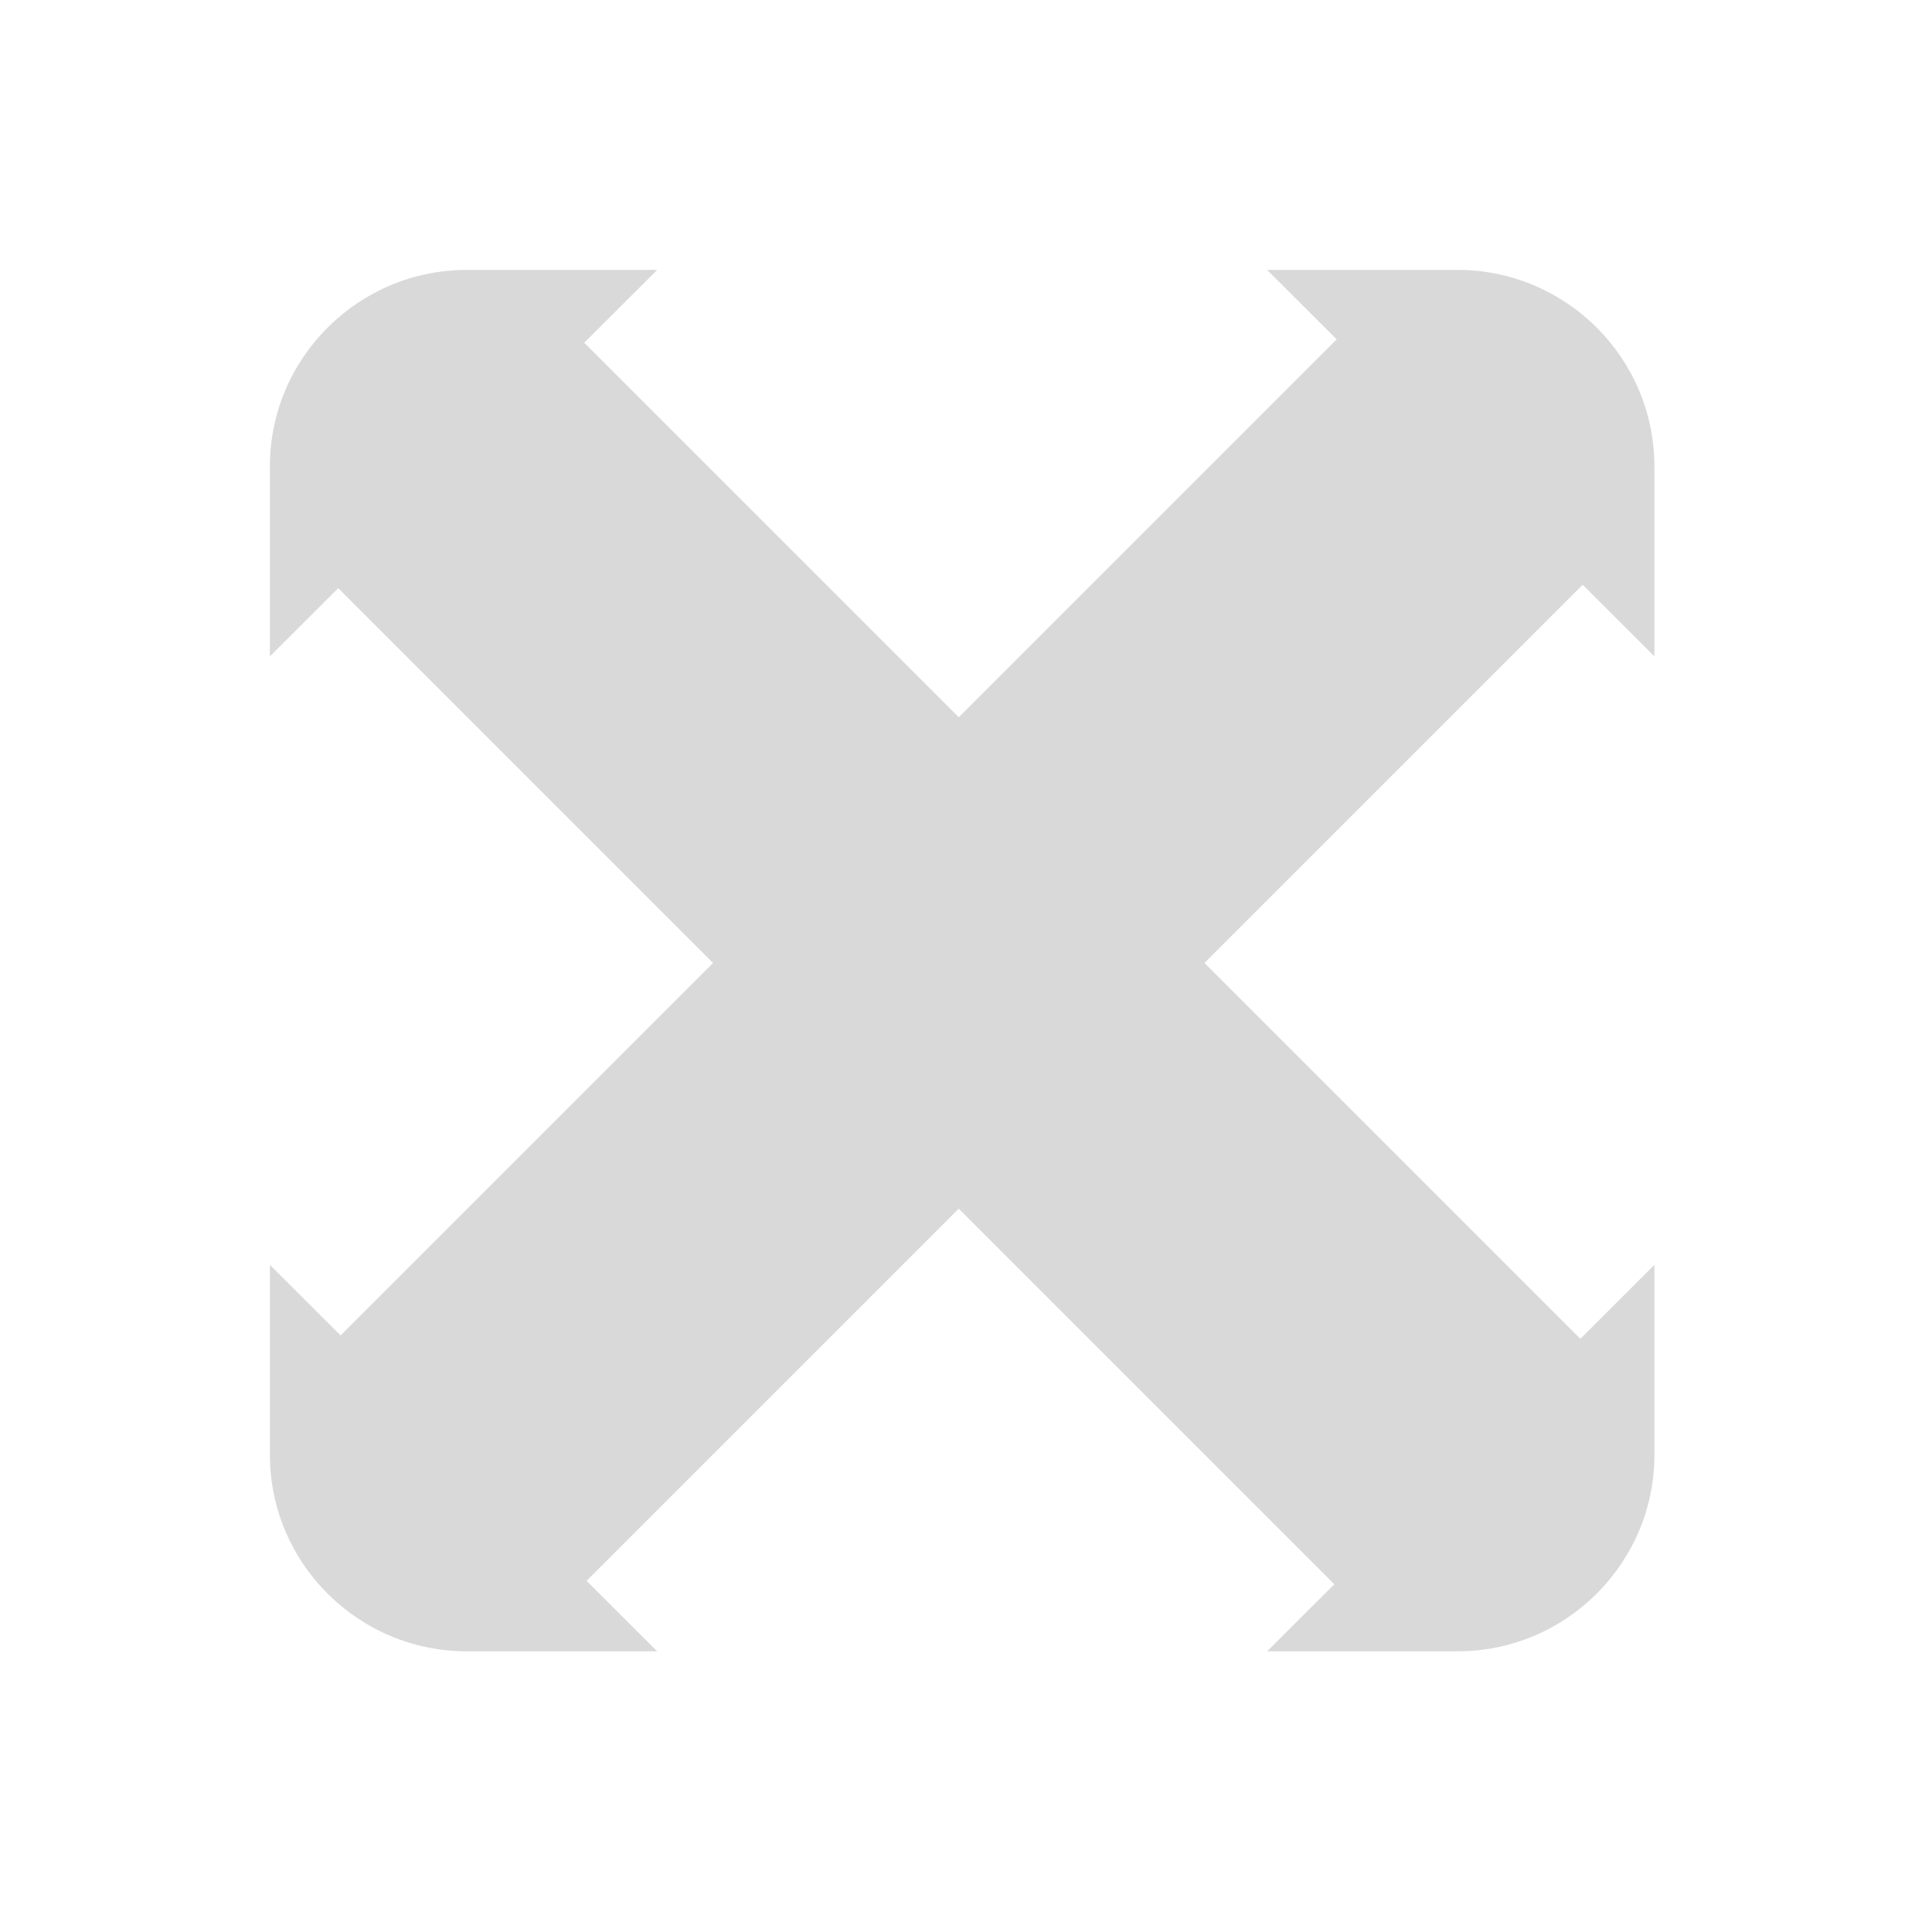
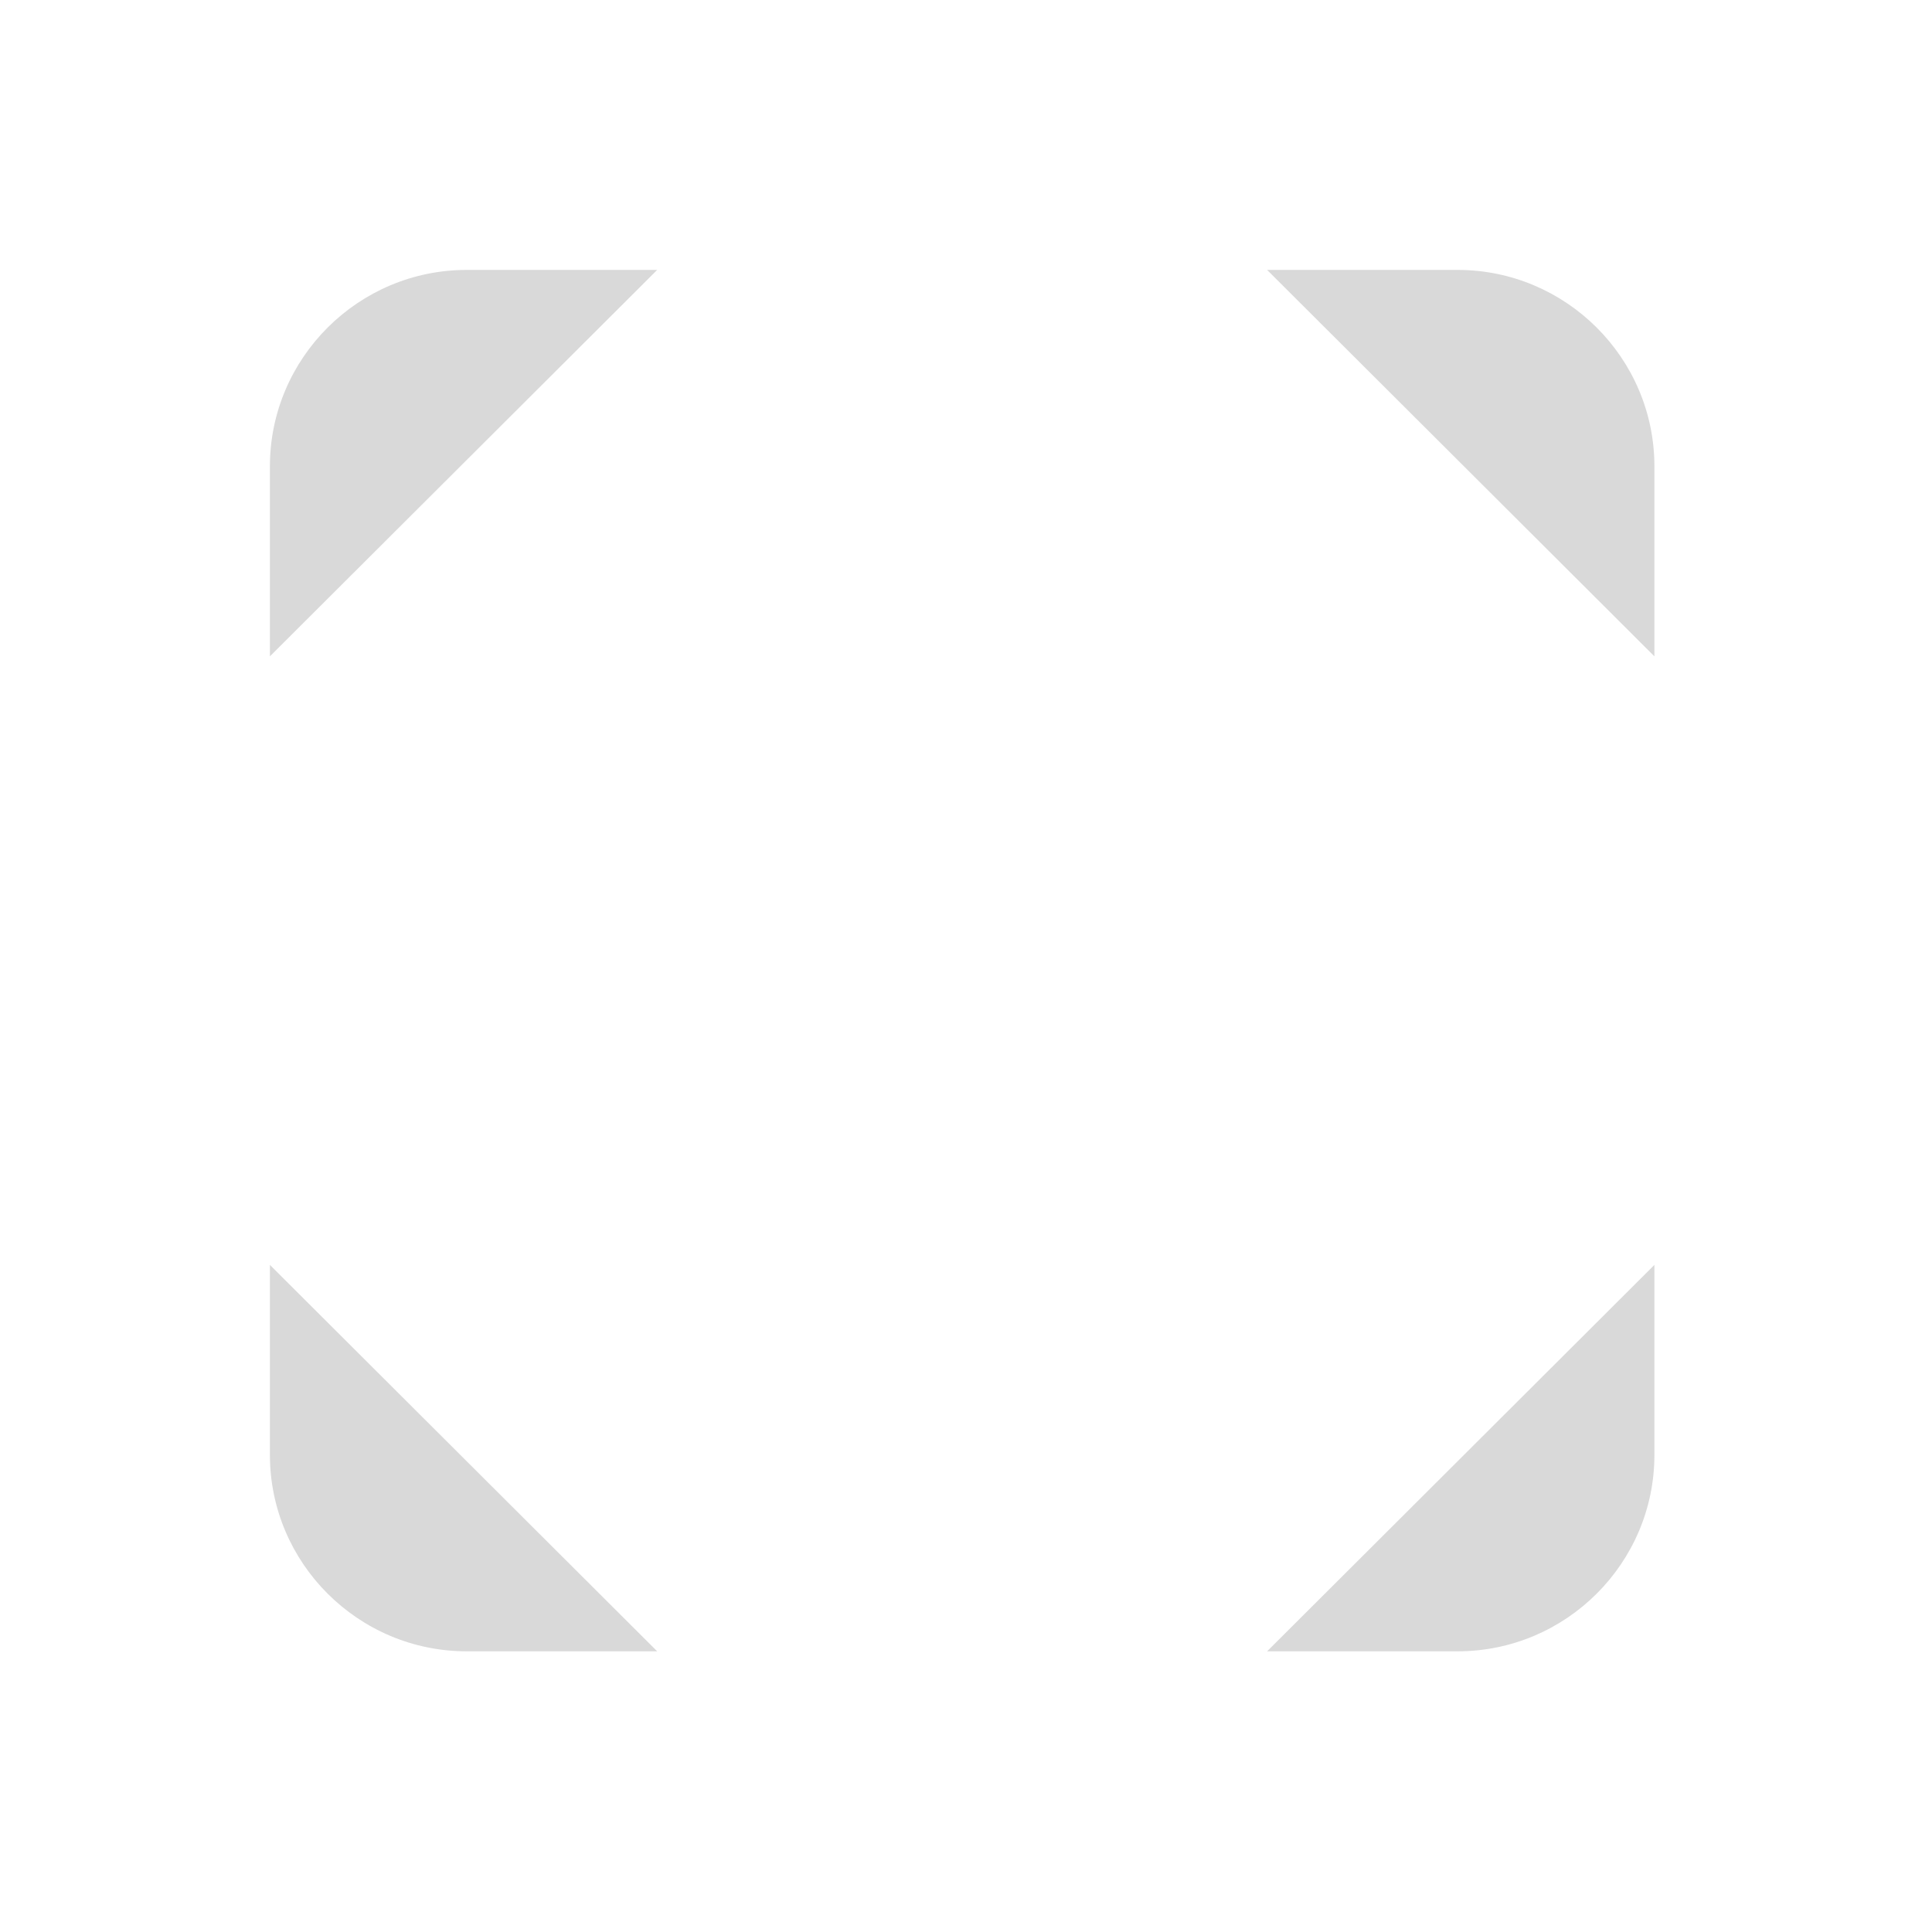
<svg xmlns="http://www.w3.org/2000/svg" width="136" height="136" viewBox="0 0 136 136" fill="none">
-   <rect x="22.818" y="40.411" width="24.463" height="101.889" transform="rotate(-45 22.818 40.411)" fill="#D9D9D9" />
-   <rect width="24.463" height="101.889" transform="matrix(-0.707 -0.707 -0.707 0.707 112.162 40.411)" fill="#D9D9D9" />
  <path fill-rule="evenodd" clip-rule="evenodd" d="M116.459 102.419V89.041L89.196 116.242H102.605C110.236 116.242 116.459 110.033 116.459 102.419ZM116.459 46.202V32.823C116.459 25.209 110.236 19 102.605 19H89.196L116.459 46.202V46.202ZM46.262 19H32.854C25.223 19 19 25.209 19 32.823V46.202L46.262 19V19ZM19 89.041V102.419C19 110.033 25.223 116.242 32.854 116.242H46.262L19 89.041Z" fill="#D9D9D9" />
</svg>